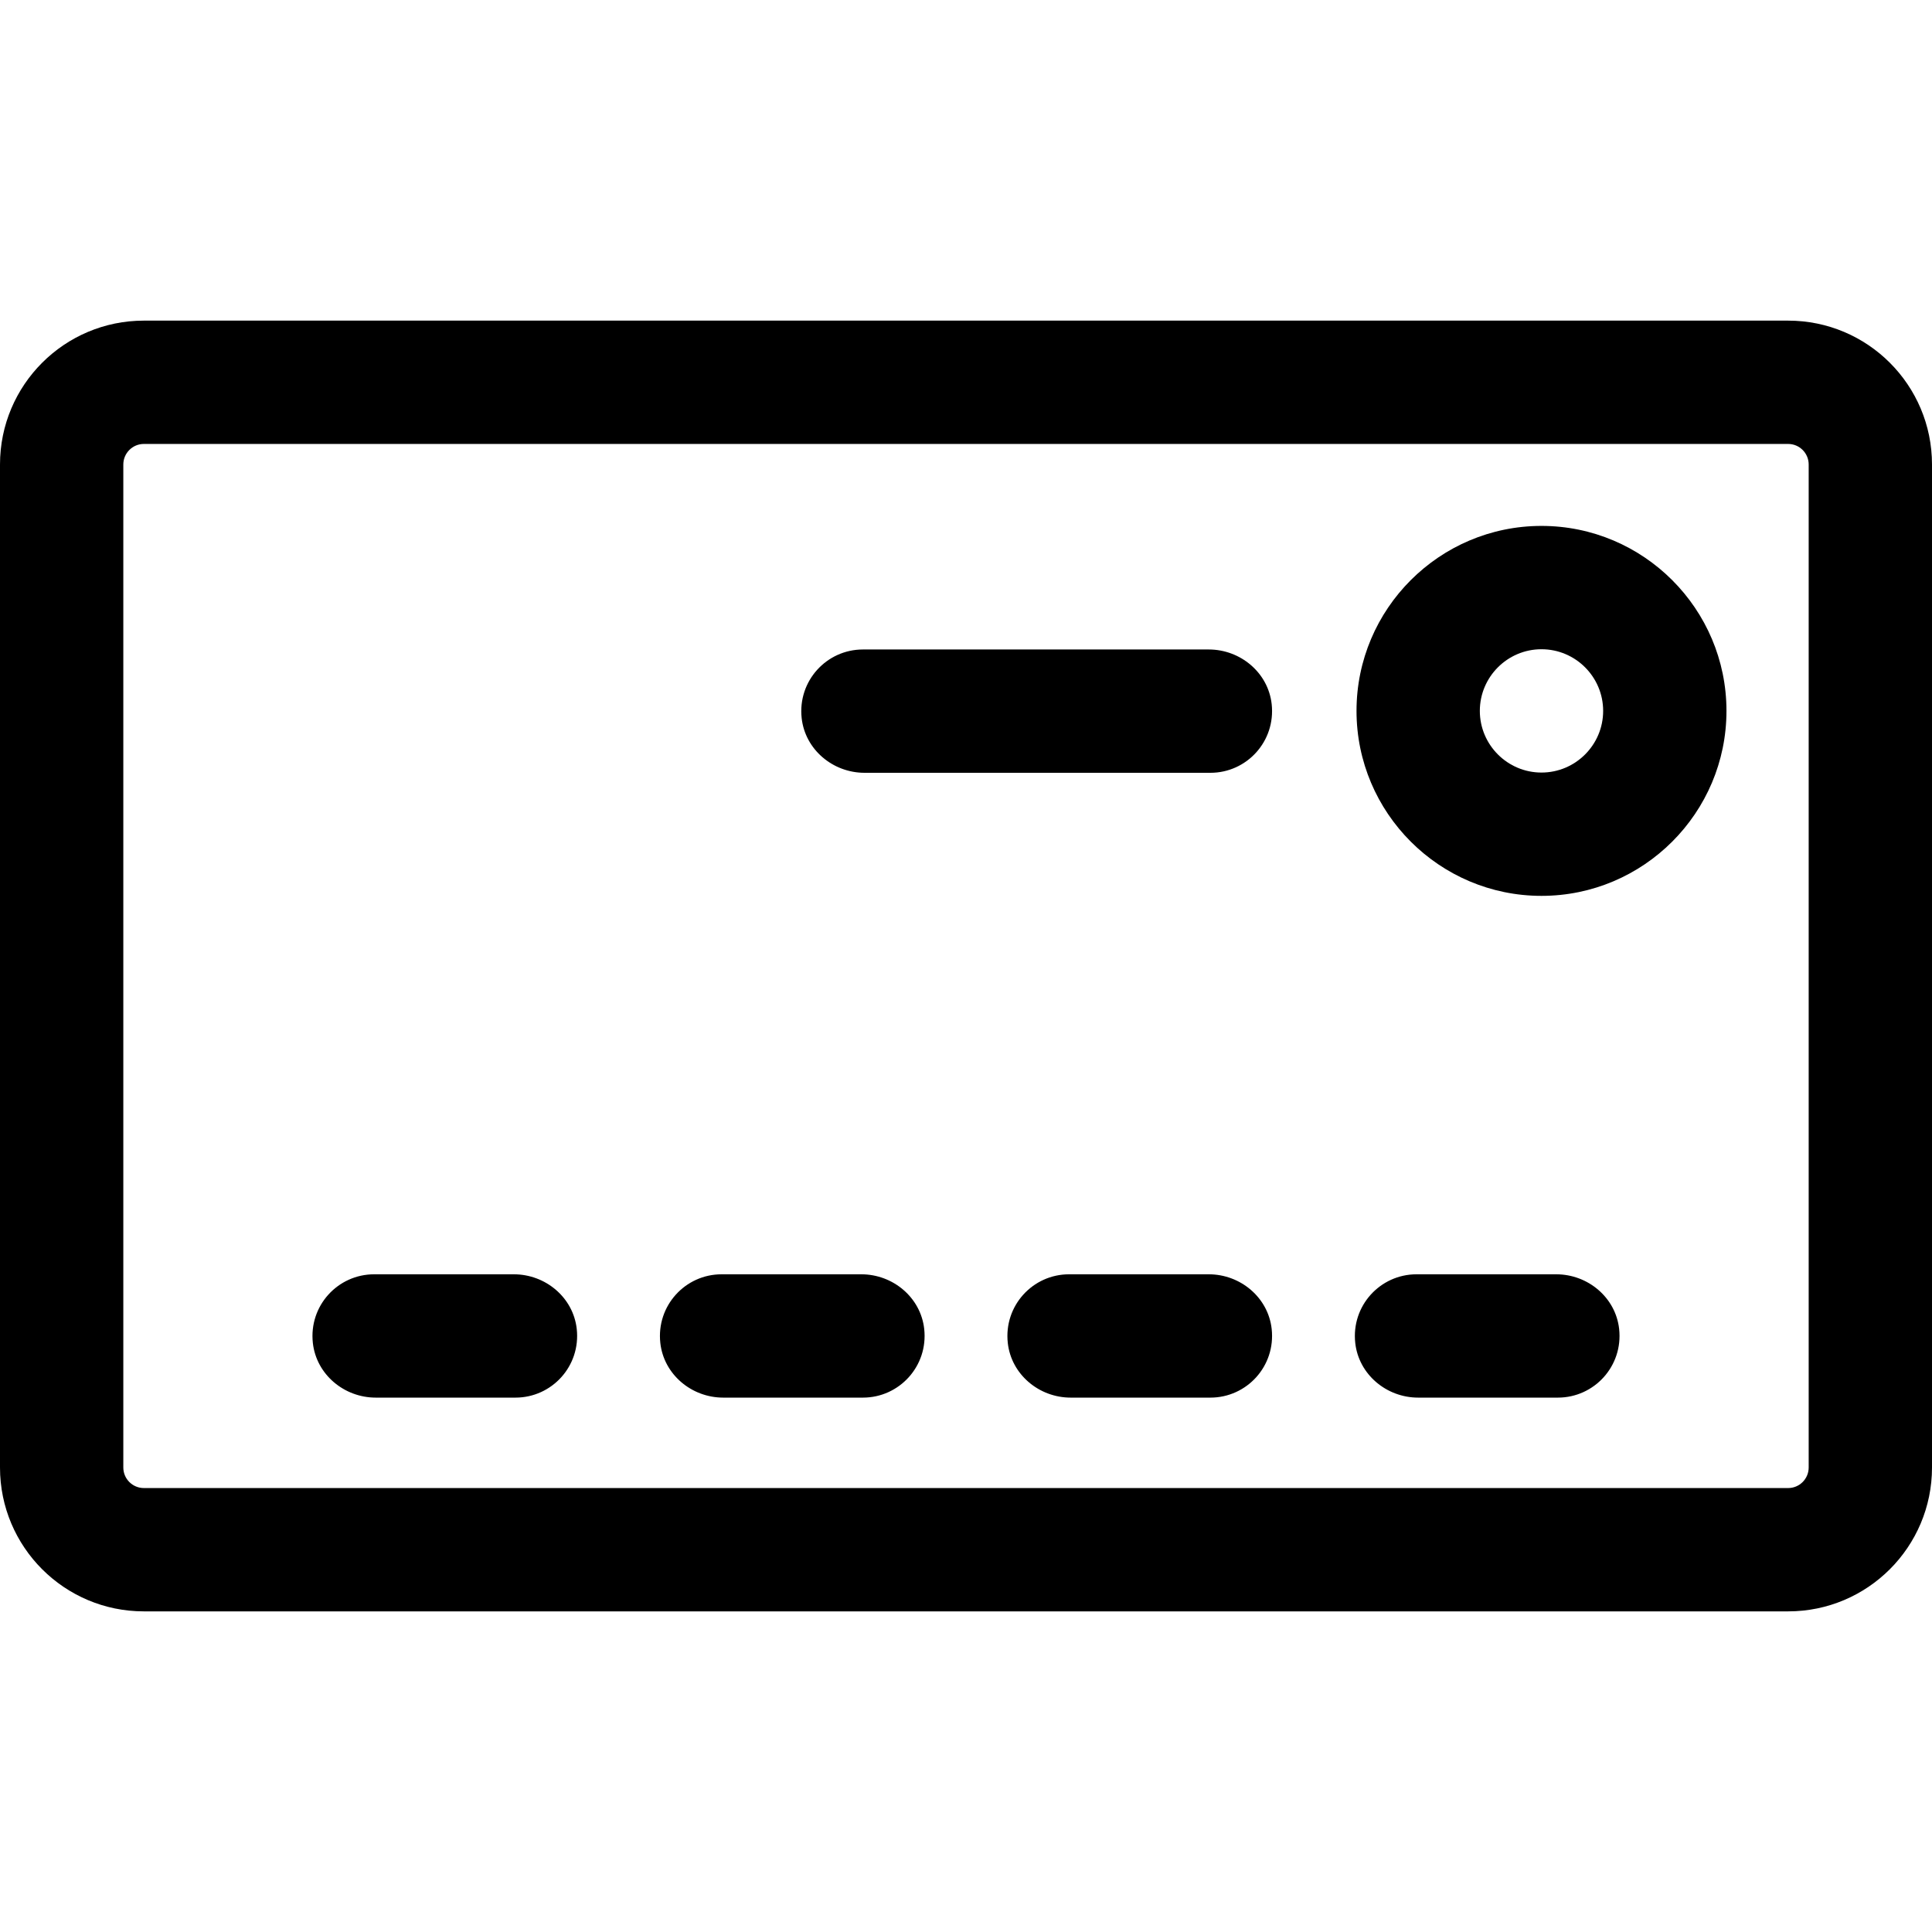
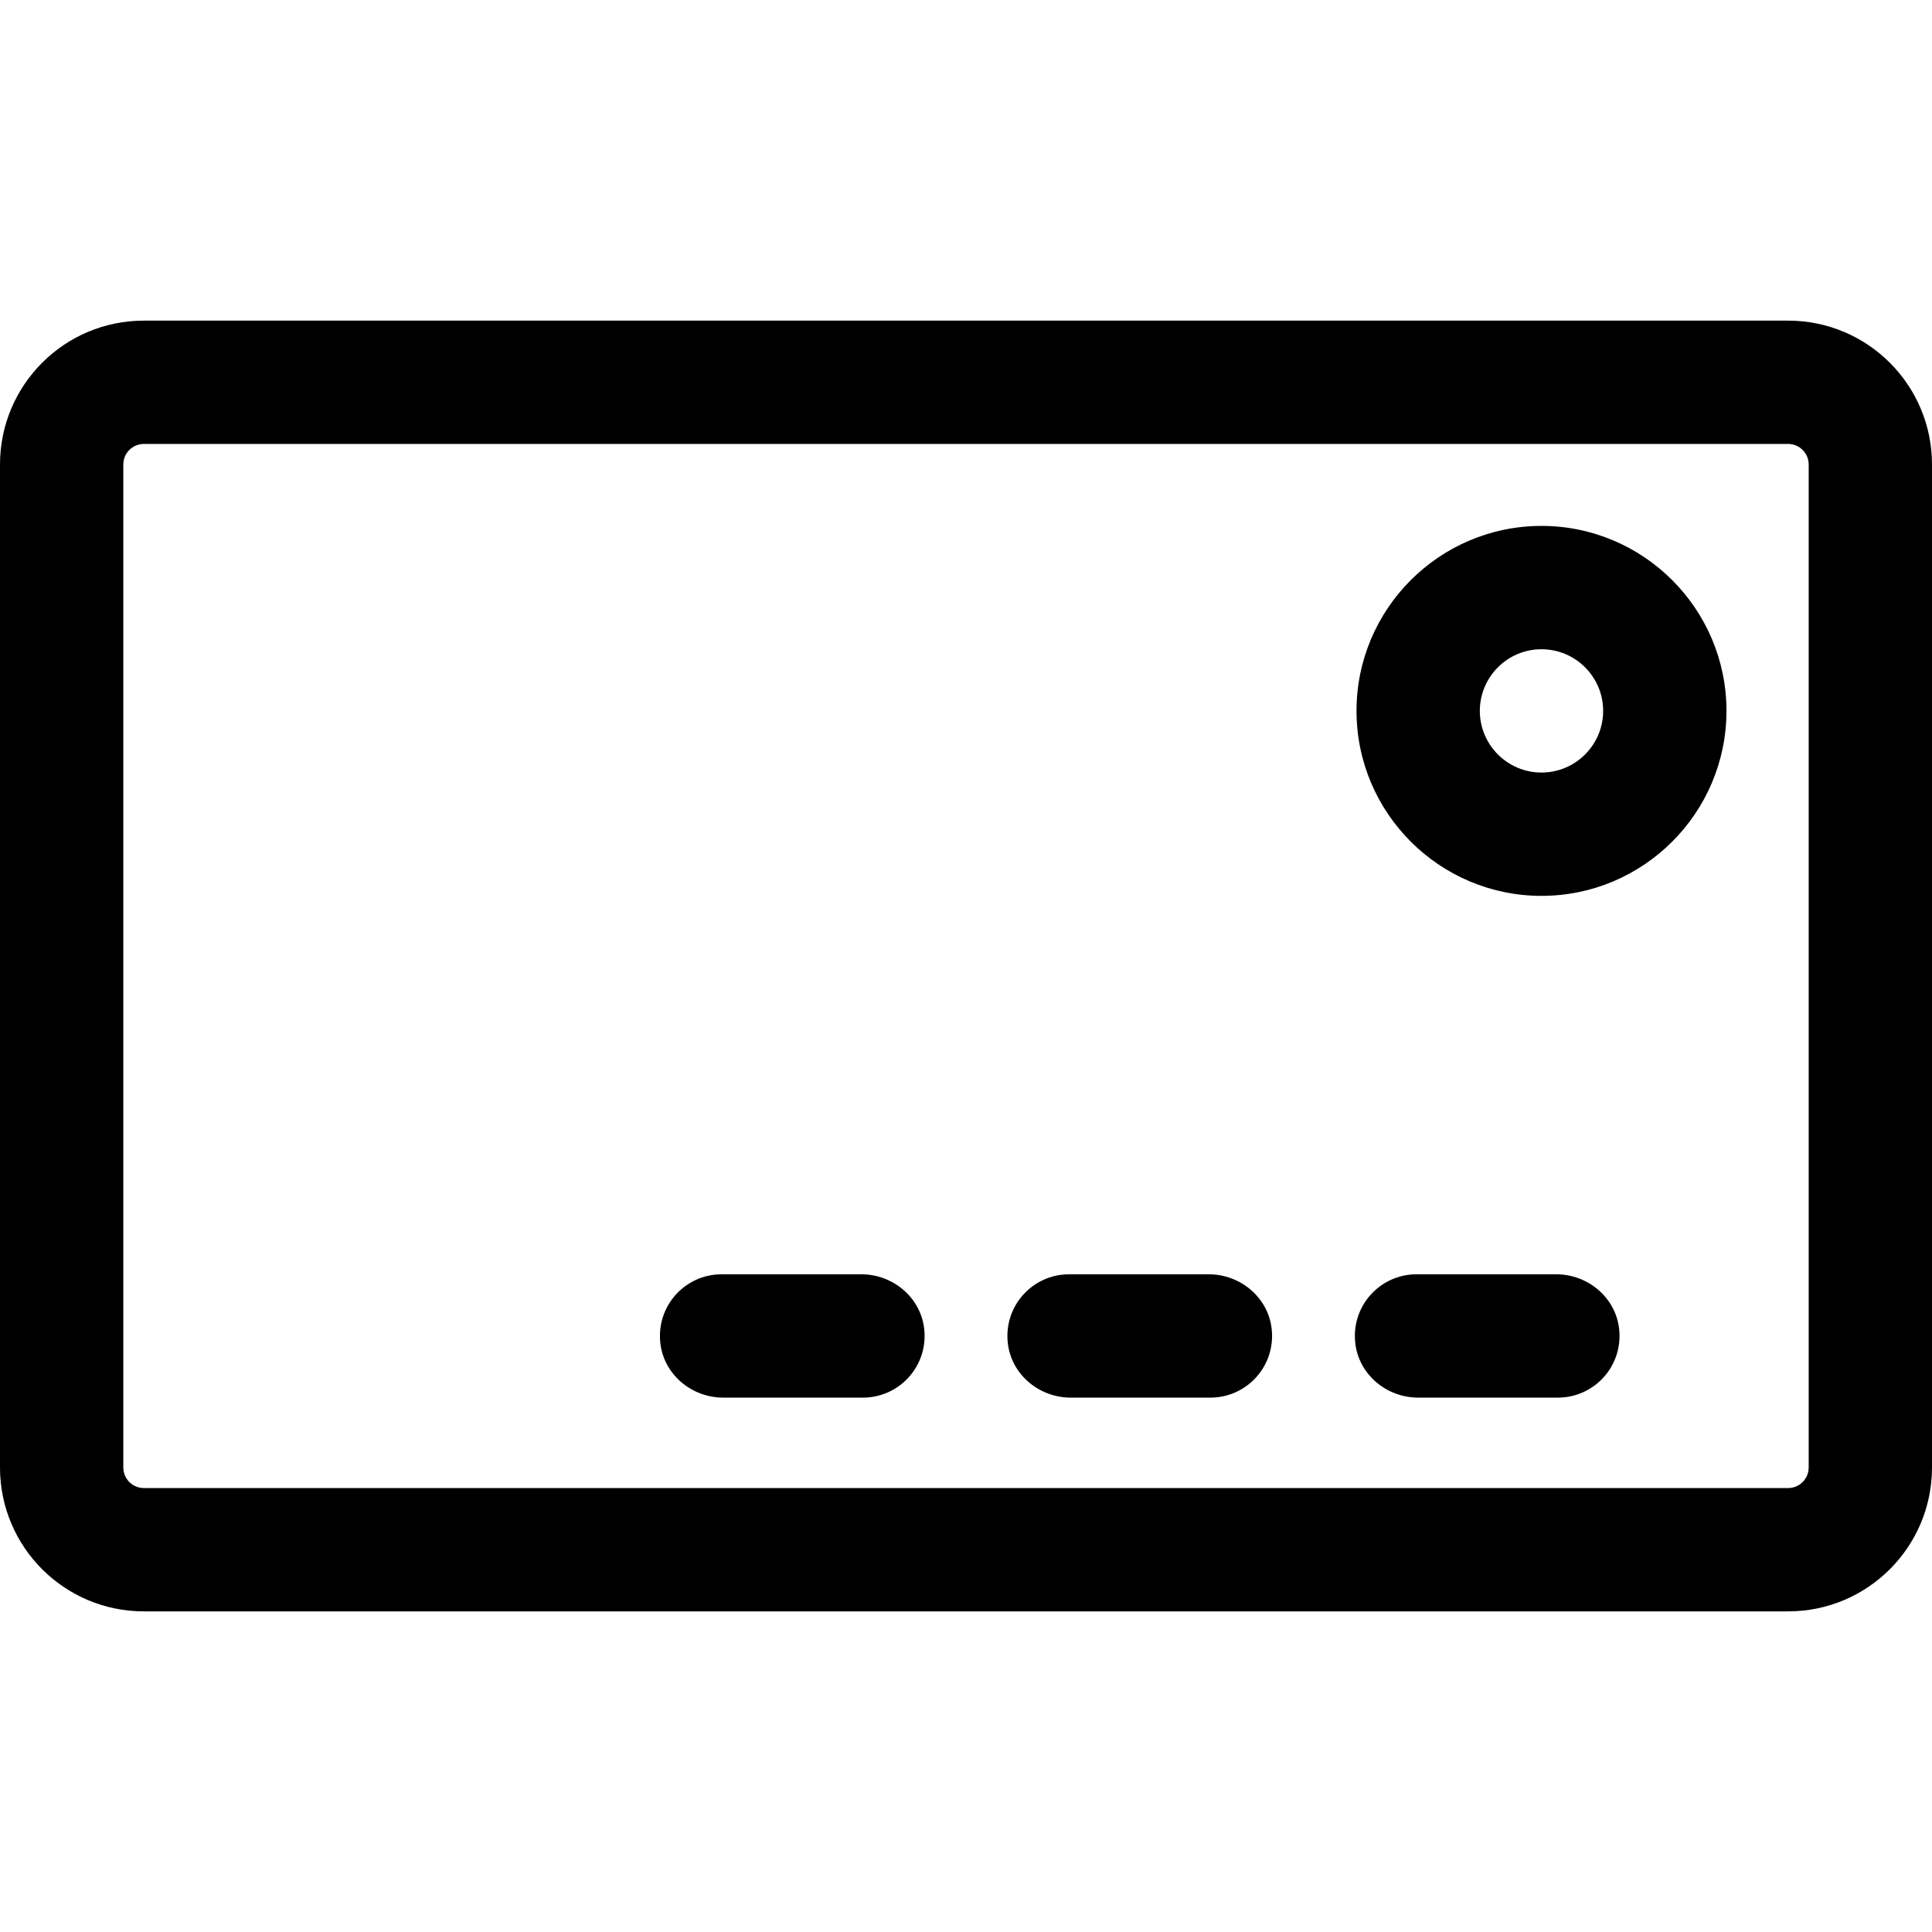
<svg xmlns="http://www.w3.org/2000/svg" fill="#000000" height="800px" width="800px" version="1.1" id="Layer_1" viewBox="0 0 512 512" xml:space="preserve">
  <g>
    <g>
      <path d="M473.872,84.97H38.128C17.07,84.97,0,102.041,0,123.098v265.804c0,21.057,17.07,38.128,38.128,38.128h435.745    c21.057,0,38.128-17.07,38.128-38.128V123.098C512,102.041,494.93,84.97,473.872,84.97z M479.319,388.902    c0,3.008-2.439,5.447-5.447,5.447H38.128c-3.008,0-5.447-2.439-5.447-5.447V123.098c0-3.008,2.439-5.447,5.447-5.447h435.745    c3.008,0,5.447,2.439,5.447,5.447V388.902z" />
    </g>
  </g>
  <g>
    <g>
      <path d="M408.511,139.372c-27.03,0-49.021,21.991-49.021,49.021s21.991,49.021,49.021,49.021c27.03,0,49.021-21.991,49.021-49.021    S435.541,139.372,408.511,139.372z M408.511,204.734c-9.01,0-16.34-7.33-16.34-16.34s7.33-16.34,16.34-16.34    c9.01,0,16.34,7.33,16.34,16.34S417.521,204.734,408.511,204.734z" />
    </g>
  </g>
  <g>
    <g>
-       <path d="M152.844,352.184c-0.921-8.337-8.279-14.482-16.667-14.482H99.149c-9.638,0-17.325,8.342-16.238,18.199    c0.921,8.337,8.279,14.482,16.667,14.482h37.027C146.242,370.383,153.931,362.041,152.844,352.184z" />
-     </g>
+       </g>
  </g>
  <g>
    <g>
      <path d="M244.926,352.184c-0.92-8.337-8.279-14.482-16.667-14.482H191.23c-9.638,0-17.325,8.342-16.238,18.199    c0.92,8.337,8.279,14.482,16.667,14.482h37.028C238.324,370.383,246.013,362.041,244.926,352.184z" />
    </g>
  </g>
  <g>
    <g>
      <path d="M337.008,352.184c-0.921-8.337-8.279-14.482-16.667-14.482h-37.028c-9.638,0-17.325,8.342-16.238,18.199    c0.921,8.337,8.279,14.482,16.667,14.482h37.029C330.407,370.383,338.095,362.041,337.008,352.184z" />
    </g>
  </g>
  <g>
    <g>
      <path d="M429.089,352.184c-0.921-8.337-8.279-14.482-16.667-14.482h-37.027c-9.636,0-17.325,8.342-16.238,18.199    c0.92,8.337,8.279,14.482,16.667,14.482h37.027C422.488,370.383,430.176,362.041,429.089,352.184z" />
    </g>
  </g>
  <g>
    <g>
-       <path d="M337.008,186.601c-0.921-8.337-8.279-14.482-16.667-14.482h-91.652c-9.638,0-17.325,8.342-16.238,18.199    c0.921,8.337,8.279,14.482,16.667,14.482h91.652C330.407,204.8,338.095,196.458,337.008,186.601z" />
-     </g>
+       </g>
  </g>
</svg>